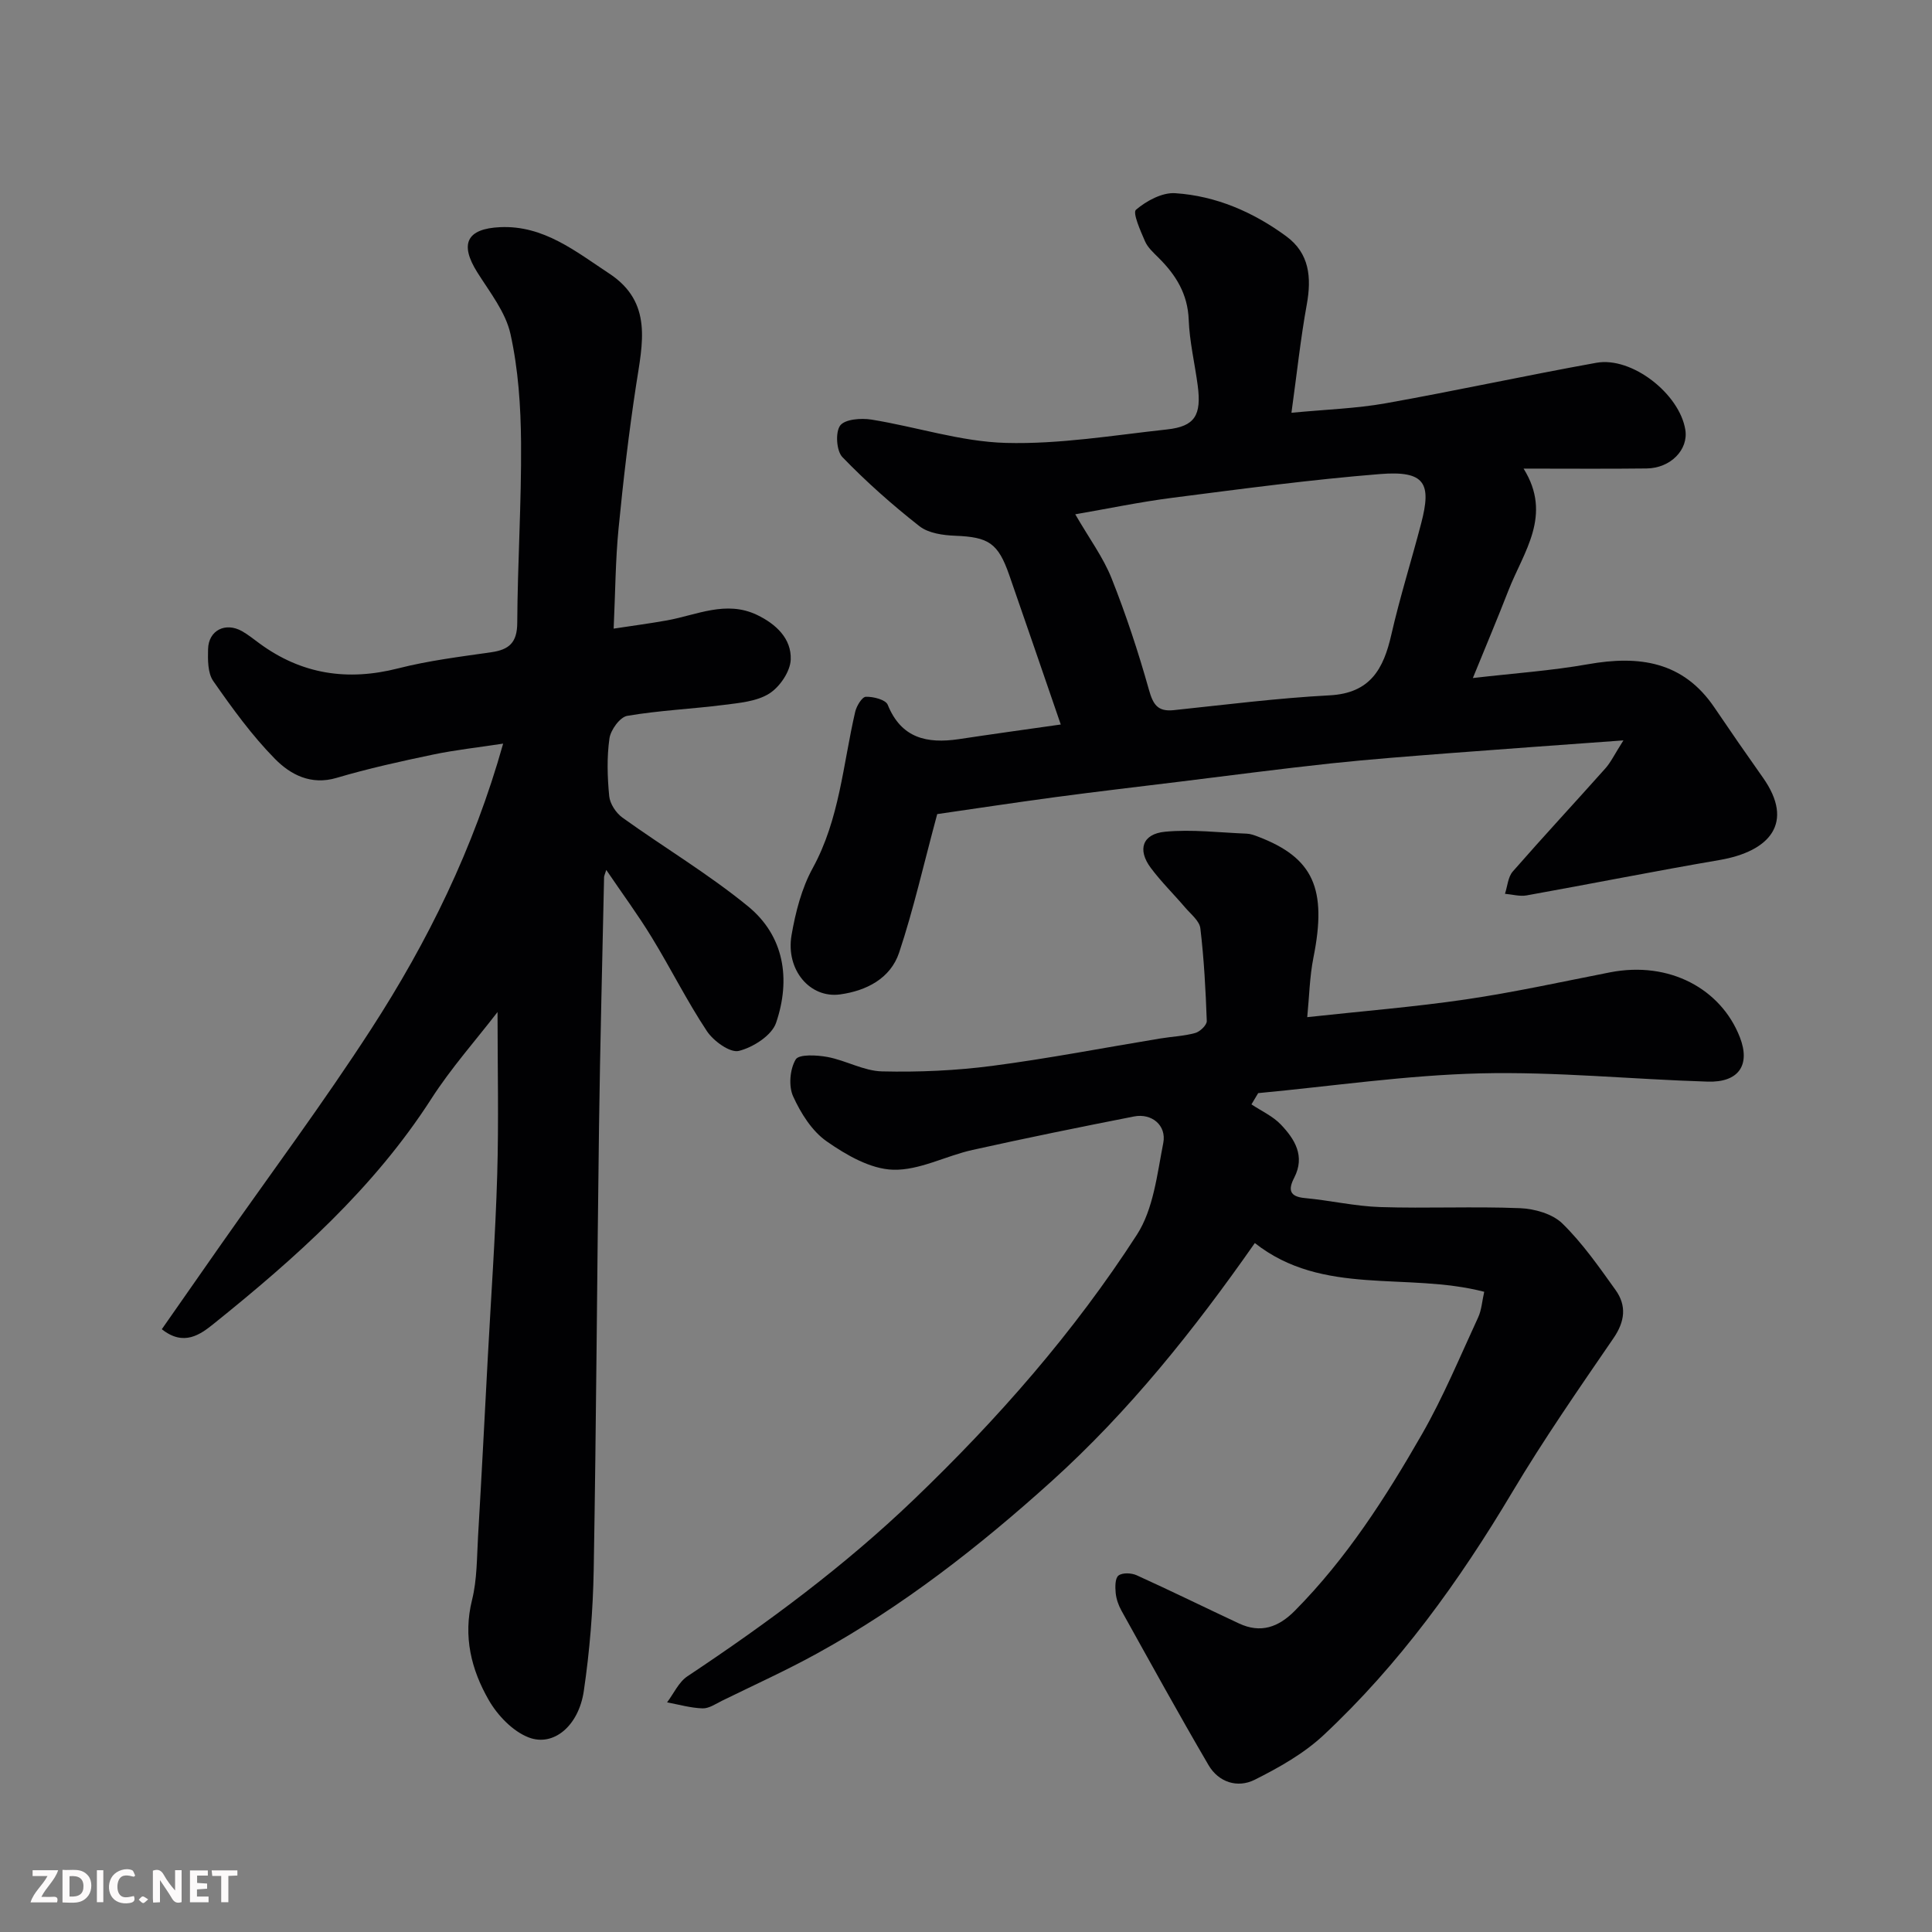
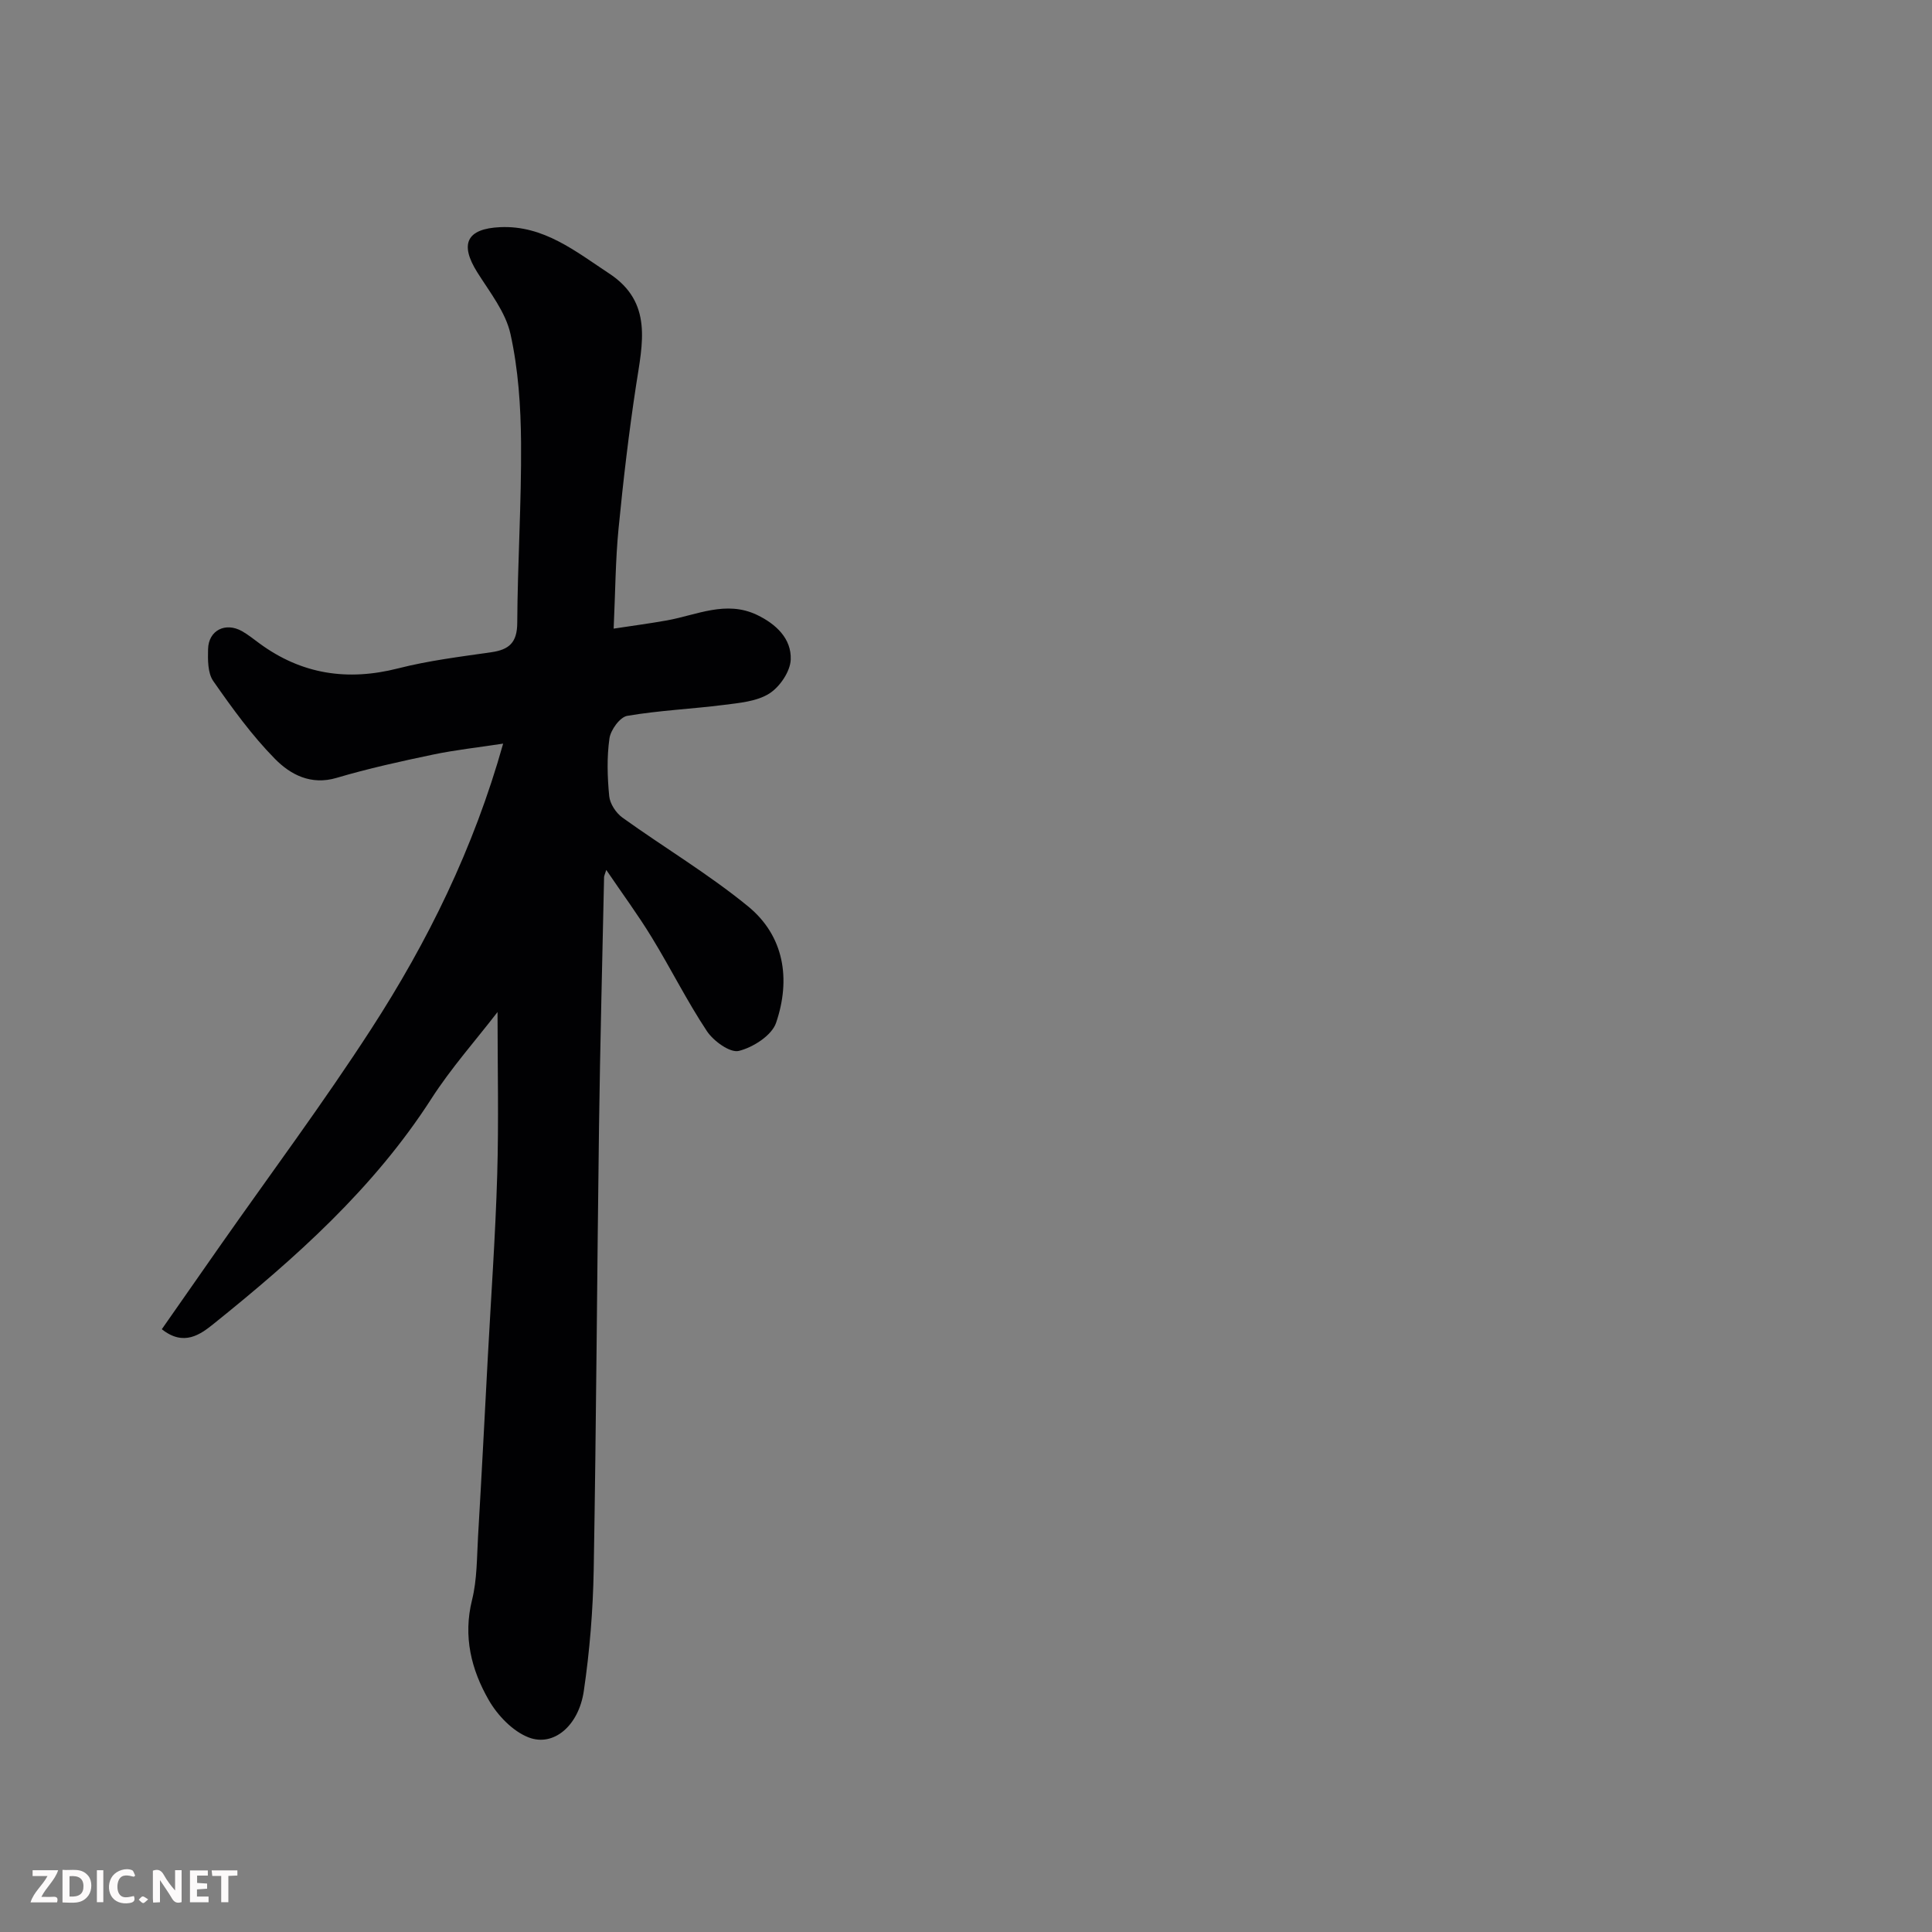
<svg xmlns="http://www.w3.org/2000/svg" enable-background="new 0 0 400 400" viewBox="0 0 400 400">
  <rect x="0" y="0" width="400" height="400" fill="#808080" stroke="none" />
-   <path d="m270.65 210.59c11.44-1.25 22.21-2.11 32.88-3.68 9.98-1.47 19.86-3.65 29.77-5.59 12.38-2.43 23.04 3.46 26.92 13.43 2.26 5.82-.31 9.39-6.65 9.19-15.7-.48-31.42-2.09-47.09-1.71-15.35.38-30.66 2.65-45.99 4.09-.46.78-.93 1.55-1.39 2.33 2.05 1.37 4.42 2.43 6.08 4.17 2.88 3.02 5.08 6.52 2.78 11-1.27 2.46-1.05 3.93 2.22 4.23 5.2.48 10.36 1.69 15.56 1.86 9.65.31 19.33-.16 28.98.23 3.01.12 6.72 1.18 8.76 3.18 4.17 4.08 7.59 8.99 11.01 13.77 2.31 3.23 1.95 6.49-.43 9.96-7.19 10.49-14.45 20.96-20.96 31.88-10.98 18.43-23.41 35.7-39.12 50.36-4.08 3.8-9.2 6.68-14.23 9.2-3.53 1.76-7.45.52-9.53-3.03-6.18-10.56-12.08-21.29-18.03-31.98-.62-1.12-1.08-2.42-1.2-3.68-.12-1.22-.14-3.05.58-3.6.82-.63 2.68-.55 3.76-.06 7.11 3.22 14.11 6.67 21.19 9.98 4.48 2.09 8.15.81 11.55-2.62 10.71-10.81 18.84-23.5 26.33-36.56 4.44-7.75 7.88-16.08 11.64-24.2.71-1.54.81-3.36 1.25-5.29-16.05-4.16-33.4 1-47.49-10.09-12.72 18.18-26.11 34.89-42.06 49.3-14.96 13.5-30.82 25.9-48.55 35.66-6.42 3.54-13.12 6.57-19.7 9.8-1.3.64-2.7 1.62-4.03 1.58-2.46-.08-4.9-.79-7.35-1.24 1.38-1.83 2.41-4.2 4.21-5.4 16.55-11.01 32.45-22.76 46.86-36.58 17.38-16.66 33.17-34.65 46.2-54.84 3.43-5.31 4.19-12.51 5.46-18.98.72-3.68-2.4-6.22-6.04-5.51-11.17 2.19-22.33 4.46-33.44 6.93-5.55 1.23-11.02 4.26-16.46 4.1-4.68-.14-9.69-3.04-13.75-5.88-3.05-2.13-5.37-5.84-6.95-9.33-.96-2.12-.66-5.61.54-7.62.66-1.12 4.4-.92 6.6-.51 3.82.72 7.5 2.89 11.28 2.98 7.59.18 15.26-.16 22.79-1.14 11.64-1.52 23.19-3.76 34.79-5.67 2.42-.4 4.91-.49 7.26-1.14.99-.27 2.42-1.65 2.39-2.48-.23-6.41-.57-12.83-1.33-19.19-.18-1.54-1.97-2.93-3.14-4.3-2.35-2.76-4.96-5.31-7.12-8.21-2.82-3.77-1.75-7.04 2.96-7.49 5.57-.53 11.26.18 16.9.4.79.03 1.6.33 2.35.62 11.47 4.37 14.31 10.78 11.47 25-.8 3.99-.87 8.13-1.29 12.37z" fill="#010103" />
  <path d="m125.52 180.11c-.36 1.12-.44 1.26-.45 1.41-.36 17.26-.82 34.52-1.05 51.78-.41 30.59-.57 61.18-1.1 91.77-.15 8.36-.83 16.77-2.05 25.04-1.06 7.21-6.27 11.6-11.43 9.6-3.3-1.28-6.43-4.56-8.25-7.73-3.62-6.3-5.34-13.17-3.46-20.72 1.06-4.26.99-8.82 1.25-13.25.73-12.36 1.36-24.73 2.02-37.09.67-12.53 1.57-25.06 1.94-37.6.33-11.18.07-22.38.07-33.79-4.53 5.88-9.62 11.6-13.7 17.95-11.94 18.57-28.11 32.96-45.06 46.59-2.74 2.2-6.18 4.77-10.75 1.13 4.04-5.78 8.02-11.49 12.01-17.19 10.49-14.97 21.43-29.65 31.35-44.98 11.72-18.1 21.22-37.39 27.31-59.07-5.14.79-9.91 1.3-14.57 2.28-6.68 1.4-13.37 2.87-19.91 4.81-5.33 1.58-9.56-.69-12.74-3.91-4.8-4.87-8.87-10.51-12.8-16.14-1.16-1.67-1.13-4.41-1.07-6.64.11-3.87 3.6-5.61 7.03-3.68 1.27.72 2.42 1.66 3.61 2.53 8.73 6.41 18.23 7.84 28.71 5.17 6.3-1.61 12.82-2.41 19.28-3.34 3.7-.53 5.36-2 5.38-6.07.07-12.43.88-24.86.79-37.28-.06-7.53-.57-15.21-2.19-22.53-1-4.54-4.28-8.65-6.86-12.76-3.7-5.87-2.26-9.06 4.74-9.37 9-.4 15.62 5.03 22.56 9.6 9.08 5.97 6.88 14.53 5.57 23.11-1.51 9.87-2.67 19.8-3.64 29.74-.64 6.55-.66 13.16-1.01 20.67 3.84-.59 7.45-1.06 11.02-1.7 6.18-1.11 12.24-4.21 18.66-1.14 3.92 1.88 7.16 4.9 6.98 9.26-.1 2.47-2.27 5.66-4.45 7.03-2.59 1.63-6.16 1.93-9.36 2.34-6.67.85-13.43 1.14-20.04 2.27-1.51.26-3.43 2.91-3.68 4.67-.56 3.92-.43 8-.05 11.96.16 1.58 1.41 3.48 2.74 4.44 8.61 6.18 17.78 11.65 25.96 18.33 7.6 6.2 8.9 15.19 5.85 24.15-.89 2.62-4.76 5.09-7.71 5.82-1.81.45-5.25-2.04-6.61-4.09-4.14-6.24-7.49-12.99-11.4-19.38-2.78-4.58-5.98-8.9-9.44-14z" fill="#010103" />
-   <path d="m219.62 150c-3.8-11.02-7.2-21-10.67-30.95-2.32-6.66-4.3-7.86-11.21-8.13-2.51-.1-5.51-.52-7.37-1.97-5.62-4.41-11-9.18-15.96-14.31-1.24-1.28-1.49-5.15-.46-6.54.99-1.32 4.33-1.57 6.47-1.23 9.31 1.5 18.53 4.58 27.84 4.83 11.09.3 22.26-1.58 33.37-2.79 5.76-.63 7.16-2.93 6.34-9.12-.6-4.53-1.69-9.04-1.86-13.58-.2-5.36-2.66-9.29-6.25-12.85-1.04-1.04-2.24-2.11-2.8-3.41-.94-2.16-2.6-5.9-1.87-6.52 2.17-1.85 5.44-3.62 8.14-3.43 8.44.56 16.13 3.9 22.95 8.9 4.84 3.54 5.29 8.56 4.27 14.17-1.28 7.04-2.03 14.17-3.17 22.39 7.19-.69 13.41-.88 19.48-1.96 14.59-2.6 29.08-5.77 43.66-8.39 7.34-1.32 17.22 6.43 18.41 13.88.66 4.11-3.05 7.94-8.01 8-8.15.1-16.3.03-25.48.03 6.05 9.68-.02 17.23-3.14 25.24-2.24 5.76-4.64 11.45-7.36 18.12 8.45-.98 16.22-1.51 23.85-2.86 10.55-1.87 19.7-.61 26.18 8.99 3.29 4.86 6.63 9.69 10.02 14.48 6.61 9.35 1.45 15.28-8.99 17.07-13.33 2.28-26.6 4.93-39.91 7.32-1.44.26-3-.2-4.5-.33.51-1.55.62-3.47 1.61-4.61 6.3-7.21 12.82-14.22 19.19-21.37 1.12-1.26 1.86-2.86 3.72-5.78-13.02.95-24.48 1.76-35.93 2.64-8.2.64-16.4 1.25-24.58 2.12-10.42 1.12-20.81 2.49-31.21 3.77-8.62 1.06-17.24 2.06-25.84 3.21-8.83 1.19-17.64 2.53-24.51 3.52-2.86 10.6-4.92 19.78-7.88 28.66-1.79 5.38-6.79 7.92-12.21 8.67-6.26.87-11.3-5.09-10.07-12.26.82-4.75 2.08-9.68 4.37-13.86 5.58-10.17 6.28-21.49 8.81-32.39.28-1.21 1.42-3.09 2.21-3.11 1.54-.05 4.09.6 4.52 1.65 2.82 6.97 8.16 8.08 14.68 7.13 6.76-1.02 13.53-1.96 21.15-3.04zm3-43.52c2.92 5.05 5.79 8.91 7.51 13.23 2.99 7.52 5.54 15.26 7.73 23.05.86 3.07 1.79 4.62 5.14 4.27 10.76-1.13 21.51-2.5 32.31-3.07 8.4-.45 11.14-5.47 12.75-12.56 1.77-7.75 4.17-15.35 6.18-23.05 2.15-8.22.89-10.96-8.53-10.2-14.34 1.15-28.61 3.07-42.89 4.9-6.87.88-13.68 2.31-20.2 3.43z" fill="#010103" />
  <g fill="#fcfafa">
    <path d="m37.59 393.81c-.92.31-1.52.05-2-.78-.7-1.2-1.52-2.34-2.47-3.78v4.59c-.55.03-.95.05-1.41.07-.03-.37-.06-.64-.06-.91 0-1.91 0-3.81 0-5.7 1.13-.41 1.77-.03 2.29.91.62 1.11 1.38 2.14 2.31 3.19v-4.2h1.35v6.61z" />
    <path d="m12.94 393.88v-6.75c1.9.19 3.93-.54 5.37 1.29.8 1.01.78 2.88.03 3.97-1.37 1.97-3.4 1.51-5.4 1.49m1.45-1.22c2.04.12 2.92-.58 2.89-2.21-.03-1.51-.98-2.19-2.89-2z" />
    <path d="m11.81 393.87h-5.49c.68-2.18 2.47-3.48 3.51-5.45h-3.08v-1.21h5.29c-.71 2.13-2.44 3.48-3.47 5.51.86 0 1.63.04 2.39-.01.79-.05 1.14.21.85 1.16" />
    <path d="m39.33 393.86v-6.61h3.7v1.07h-2.22v1.52c.68.04 1.34.09 2.07.13v1.07c-.72.05-1.38.09-2.1.14v1.48h2.4v1.19h-3.84z" />
    <path d="m27.71 388.56c-1.15-.3-2.46-.61-3.1.64-.37.73-.41 1.93-.06 2.67.63 1.35 1.99.93 3.17.68.35.94-.01 1.32-.93 1.46-1.62.25-3.05-.27-3.76-1.48-.73-1.24-.6-3.03.31-4.17.88-1.11 2.71-1.7 4-1.16.32.13.44.74.65 1.12-.1.08-.19.16-.28.24" />
    <path d="m49.15 387.24v1.07c-.59.02-1.17.05-1.87.08v5.44h-1.48v-5.44h-1.85c-.05-.4-.08-.73-.13-1.15z" />
    <path d="m20.06 387.21h1.33v6.62h-1.33z" />
    <path d="m30.68 393.25c-.49.38-.8.79-1.05.76-.32-.05-.6-.45-.9-.7.26-.24.51-.64.8-.67.29-.04.62.3 1.15.61" />
  </g>
</svg>